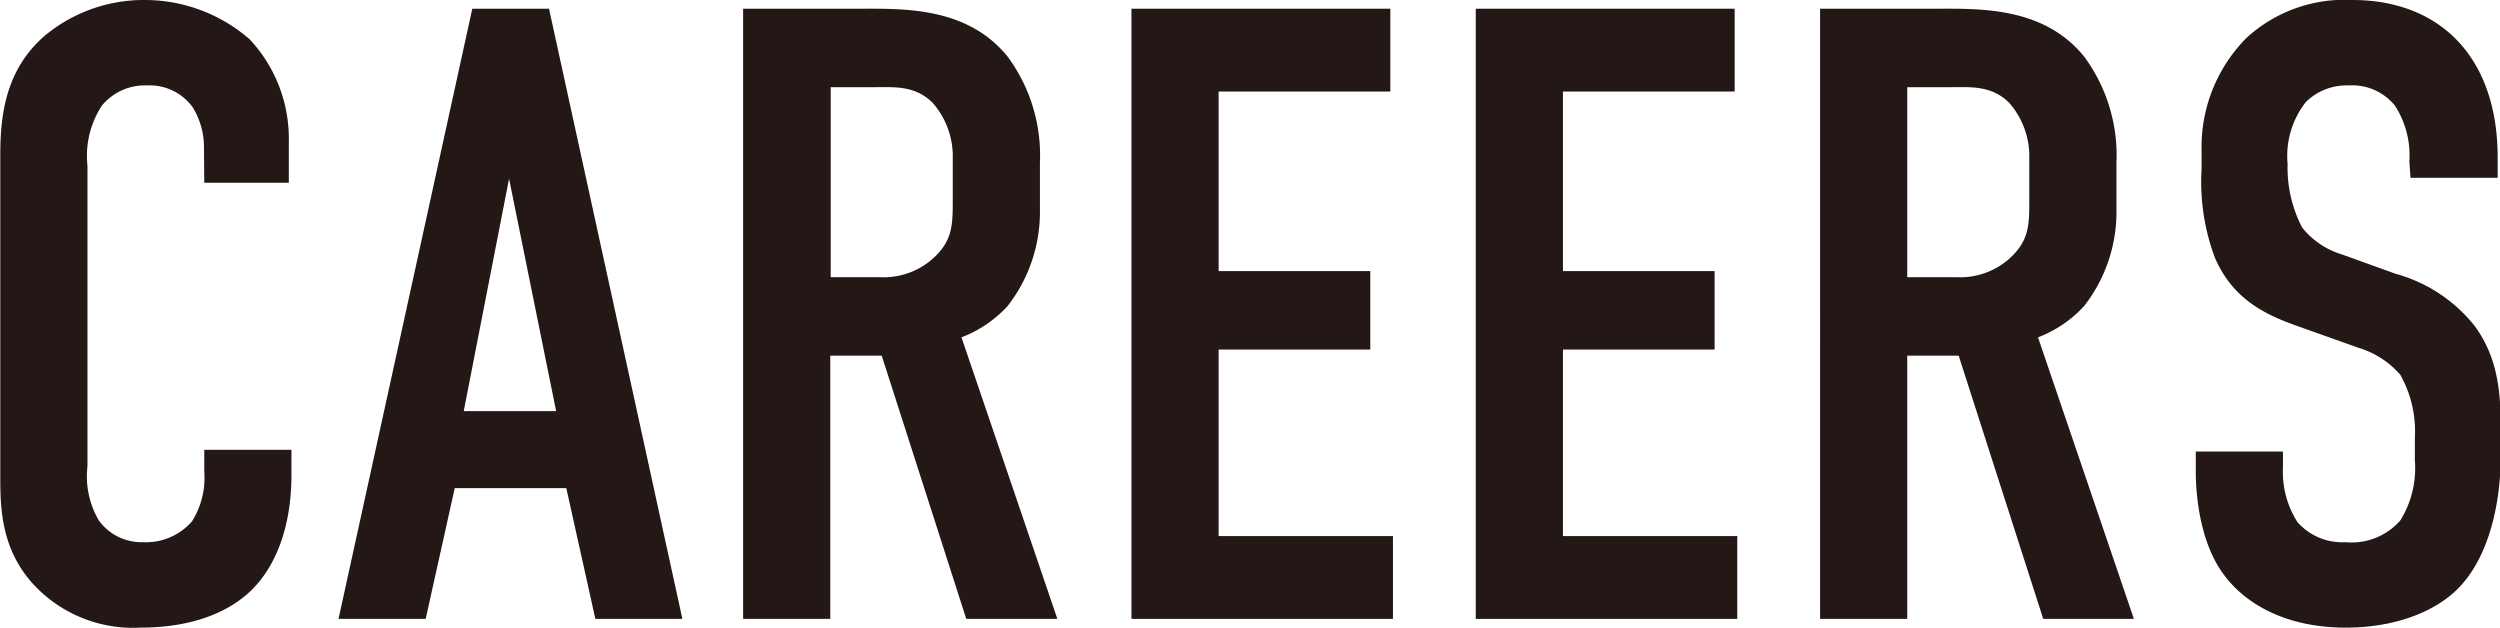
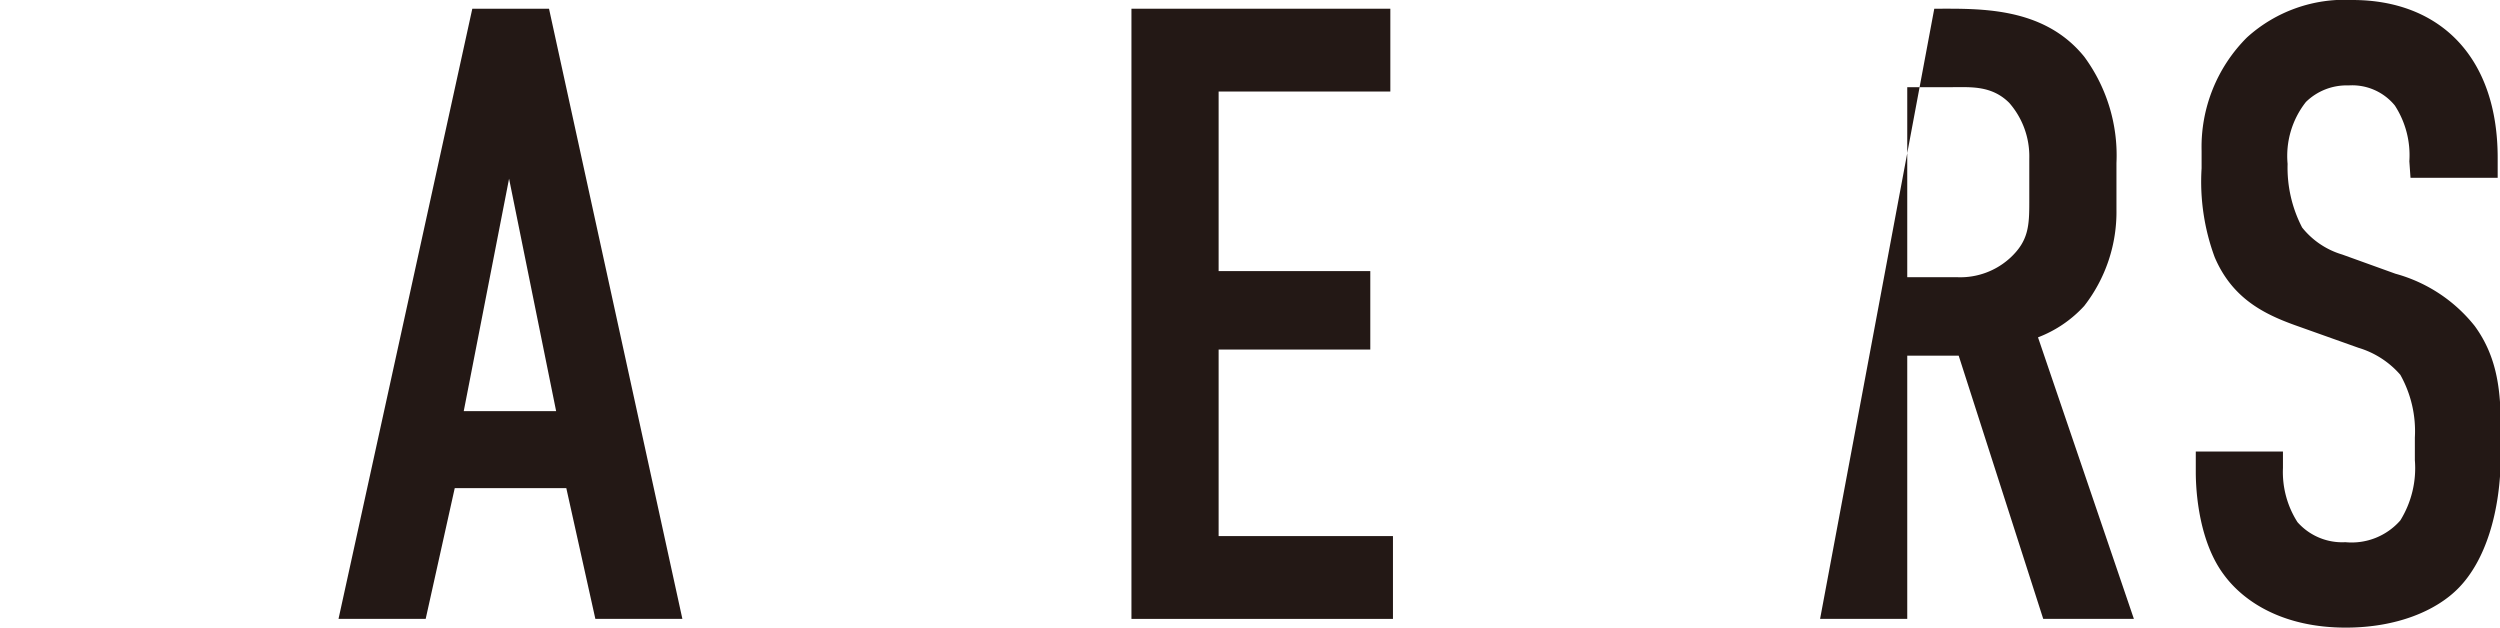
<svg xmlns="http://www.w3.org/2000/svg" id="レイヤー_1" data-name="レイヤー 1" width="172.08" height="43.2" viewBox="0 0 172.08 43.2">
  <defs>
    <style>.cls-1{fill:#231815;}</style>
  </defs>
-   <path class="cls-1" d="M658.53,528.54a5.21,5.21,0,0,0-.78-2.76,3.65,3.65,0,0,0-3.12-1.5,3.85,3.85,0,0,0-3.12,1.38,6.31,6.31,0,0,0-1,4.14v20.7a6,6,0,0,0,.78,3.72,3.63,3.63,0,0,0,3.06,1.5,4.19,4.19,0,0,0,3.36-1.44,5.63,5.63,0,0,0,.84-3.42v-1.5h6v1.74c0,4.14-1.44,6.54-2.52,7.68-1.26,1.38-3.72,2.82-7.86,2.82a9.34,9.34,0,0,1-7.56-3.18c-2.16-2.52-2.1-5.4-2.1-7.56V529.08c0-2.76.36-5.88,3.06-8.22a10.66,10.66,0,0,1,6.84-2.46,11,11,0,0,1,7.26,2.7,10,10,0,0,1,2.7,7v2.88h-5.82Z" transform="translate(-644.49 -518.4)" />
  <path class="cls-1" d="M685.47,561l-2-9h-7.68l-2,9h-6L677,519h5.28l9.18,42Zm-5.94-30.3-3.12,16h6.36Z" transform="translate(-644.49 -518.4)" />
-   <path class="cls-1" d="M703.53,519c3.06,0,7.5-.18,10.32,3.3a11.45,11.45,0,0,1,2.22,7.32v3.18a10.54,10.54,0,0,1-2.22,6.66,8.35,8.35,0,0,1-3.18,2.16l6.6,19.38H711l-5.82-18.12h-3.54V561h-6V519Zm-1.86,18.48h3.42a5.08,5.08,0,0,0,3.72-1.38c1.2-1.14,1.26-2.16,1.26-3.78v-3a5.59,5.59,0,0,0-1.38-3.84c-1.2-1.2-2.64-1.08-3.9-1.08h-3.12Z" transform="translate(-644.49 -518.4)" />
  <path class="cls-1" d="M722.37,519h17.82v5.7H728.37v12.36h10.44v5.4H728.37V555.3h12V561h-18Z" transform="translate(-644.49 -518.4)" />
-   <path class="cls-1" d="M746.07,519h17.82v5.7H752.07v12.36h10.44v5.4H752.07V555.3h12V561h-18Z" transform="translate(-644.49 -518.4)" />
-   <path class="cls-1" d="M777.63,519c3.06,0,7.5-.18,10.32,3.3a11.45,11.45,0,0,1,2.22,7.32v3.18a10.54,10.54,0,0,1-2.22,6.66,8.35,8.35,0,0,1-3.18,2.16l6.6,19.38h-6.24l-5.82-18.12h-3.54V561h-6V519Zm-1.86,18.48h3.42a5.08,5.08,0,0,0,3.72-1.38c1.2-1.14,1.26-2.16,1.26-3.78v-3a5.59,5.59,0,0,0-1.38-3.84c-1.2-1.2-2.64-1.08-3.9-1.08h-3.12Z" transform="translate(-644.49 -518.4)" />
+   <path class="cls-1" d="M777.63,519c3.06,0,7.5-.18,10.32,3.3a11.45,11.45,0,0,1,2.22,7.32v3.18a10.54,10.54,0,0,1-2.22,6.66,8.35,8.35,0,0,1-3.18,2.16l6.6,19.38h-6.24l-5.82-18.12h-3.54V561h-6Zm-1.86,18.48h3.42a5.08,5.08,0,0,0,3.72-1.38c1.2-1.14,1.26-2.16,1.26-3.78v-3a5.59,5.59,0,0,0-1.38-3.84c-1.2-1.2-2.64-1.08-3.9-1.08h-3.12Z" transform="translate(-644.49 -518.4)" />
  <path class="cls-1" d="M810.33,529.5a6.28,6.28,0,0,0-1-3.84,3.79,3.79,0,0,0-3.18-1.38,4,4,0,0,0-2.94,1.14,6,6,0,0,0-1.26,4.26,8.93,8.93,0,0,0,1,4.38,5.54,5.54,0,0,0,2.76,1.86l3.66,1.32a10.51,10.51,0,0,1,5.46,3.6c1.62,2.22,1.8,4.62,1.8,7.26v1.44c0,4.26-1.14,7.5-2.88,9.3-1.56,1.62-4.32,2.76-7.8,2.76-4.26,0-7-1.74-8.4-3.66-1.92-2.58-1.92-6.54-1.92-7.08v-1.38h6v1.14a6.4,6.4,0,0,0,1,3.72,4.11,4.11,0,0,0,3.3,1.38,4.45,4.45,0,0,0,3.78-1.5,6.83,6.83,0,0,0,1-4.14v-1.56a7.93,7.93,0,0,0-1-4.32,6.15,6.15,0,0,0-2.88-1.86l-4.38-1.56c-2.16-.78-4.32-1.86-5.52-4.68a15,15,0,0,1-.9-6.12v-1.2a10.65,10.65,0,0,1,3.12-7.8,10,10,0,0,1,7.26-2.58c6,0,10,3.9,10,10.86v1.38h-6Z" transform="translate(-644.49 -518.4)" />
</svg>